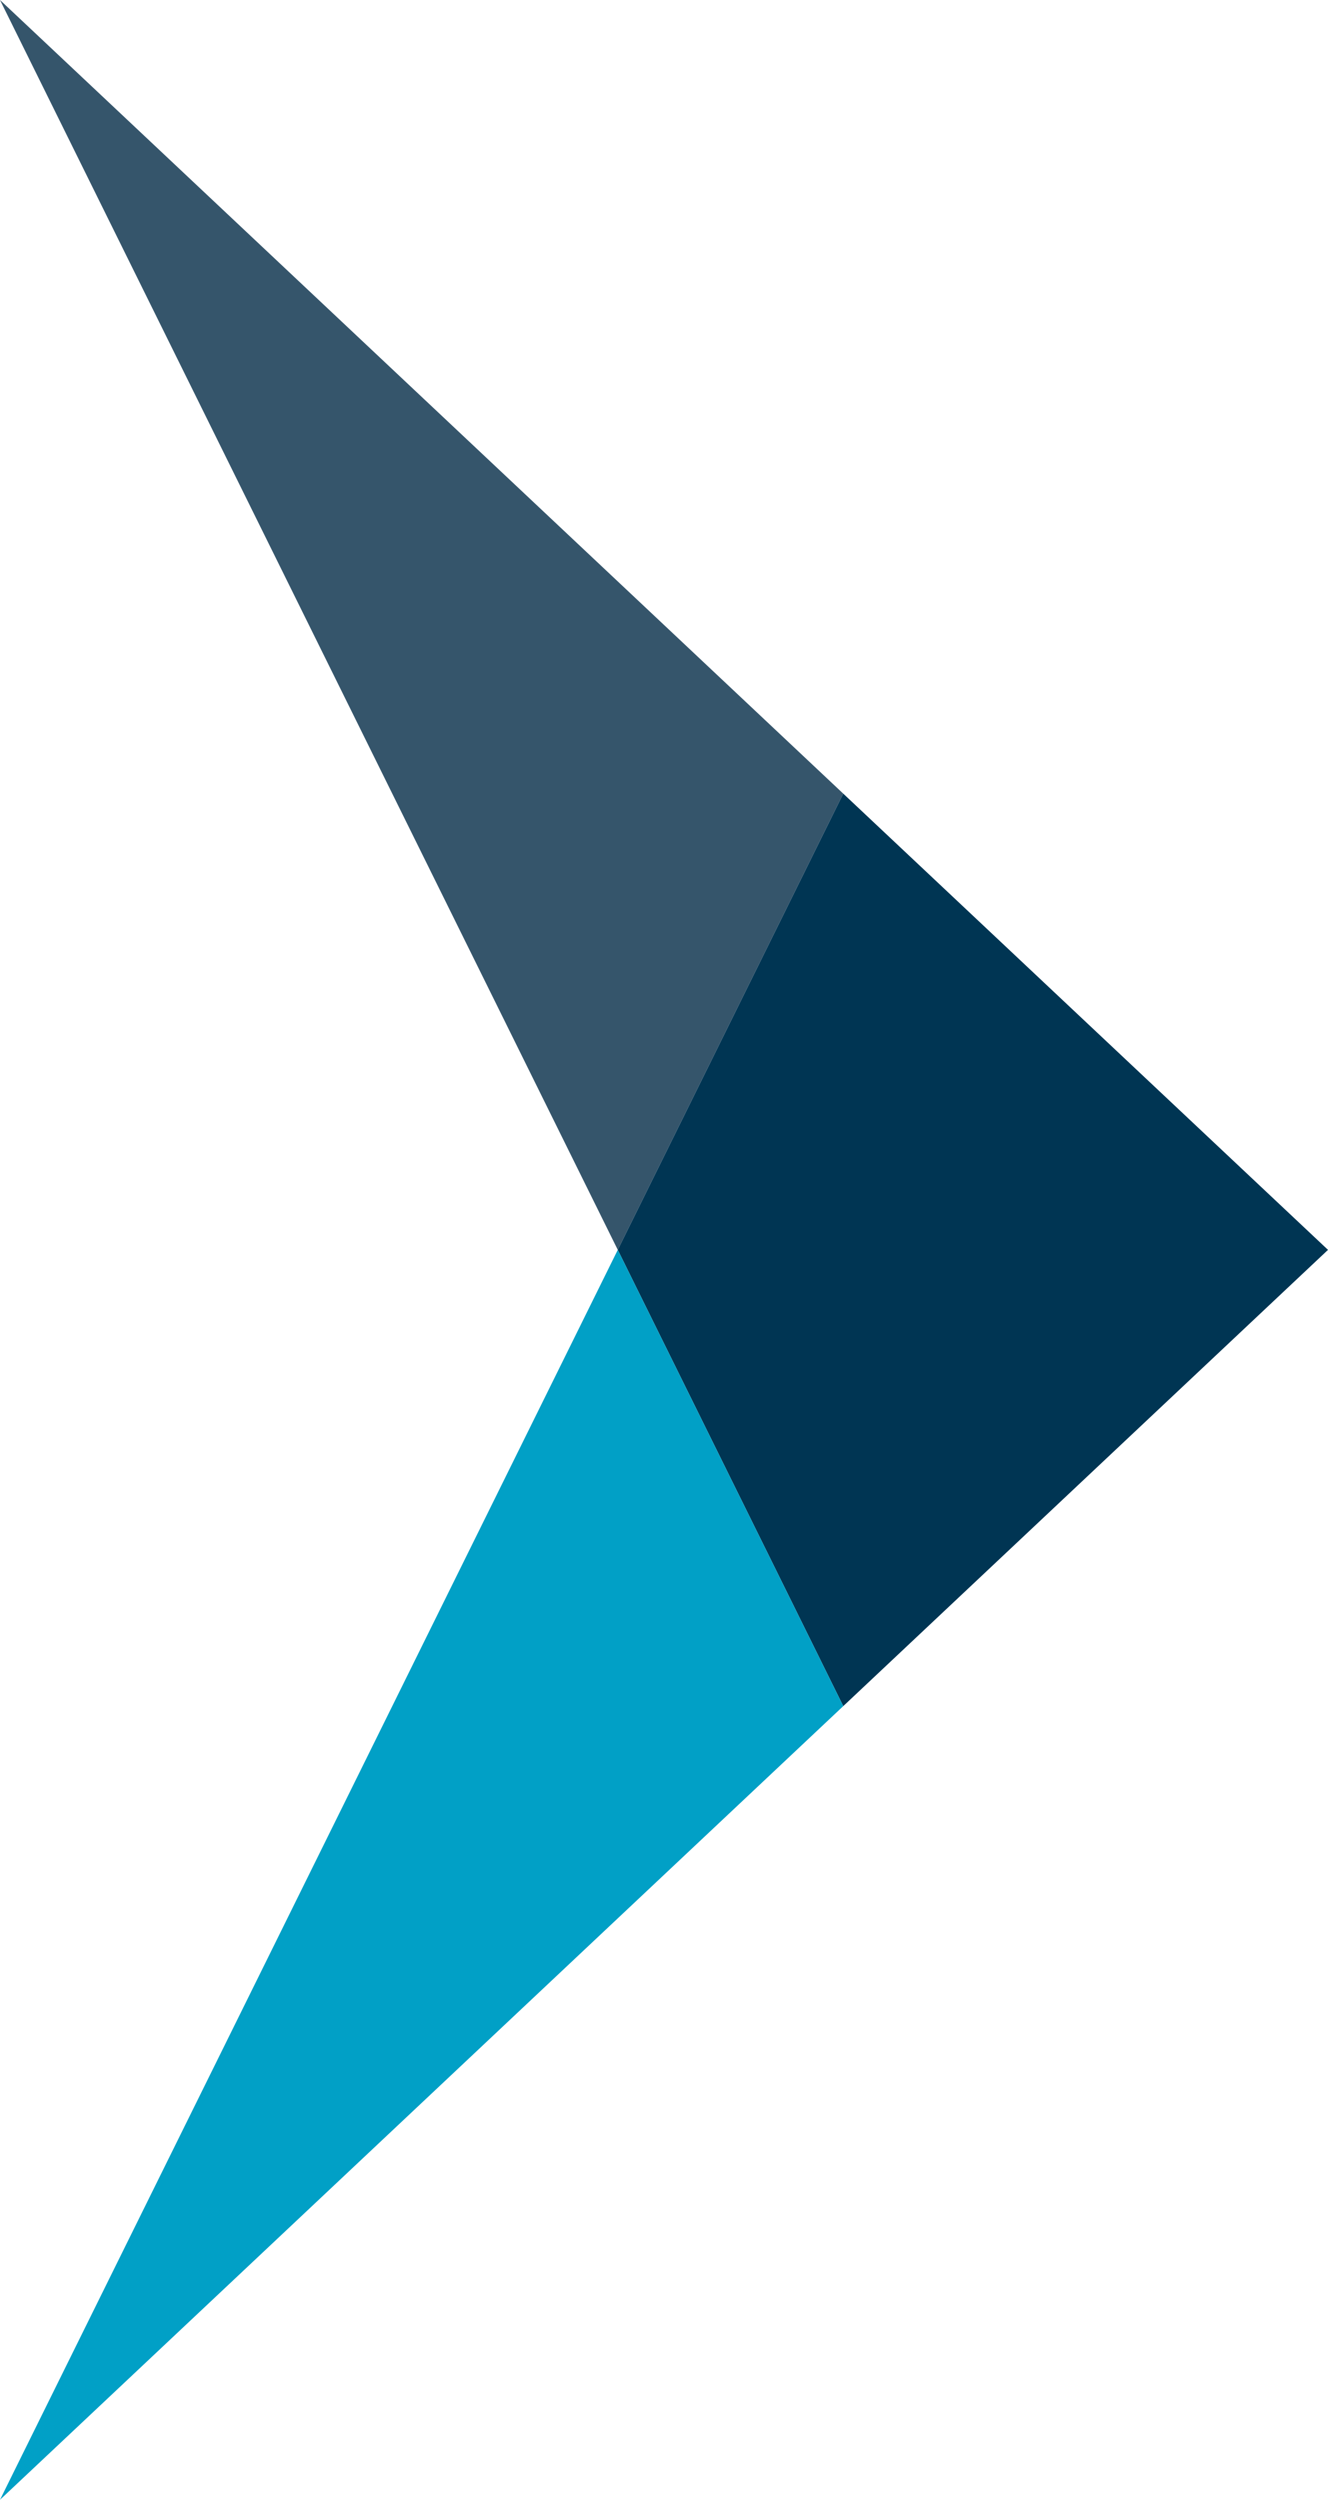
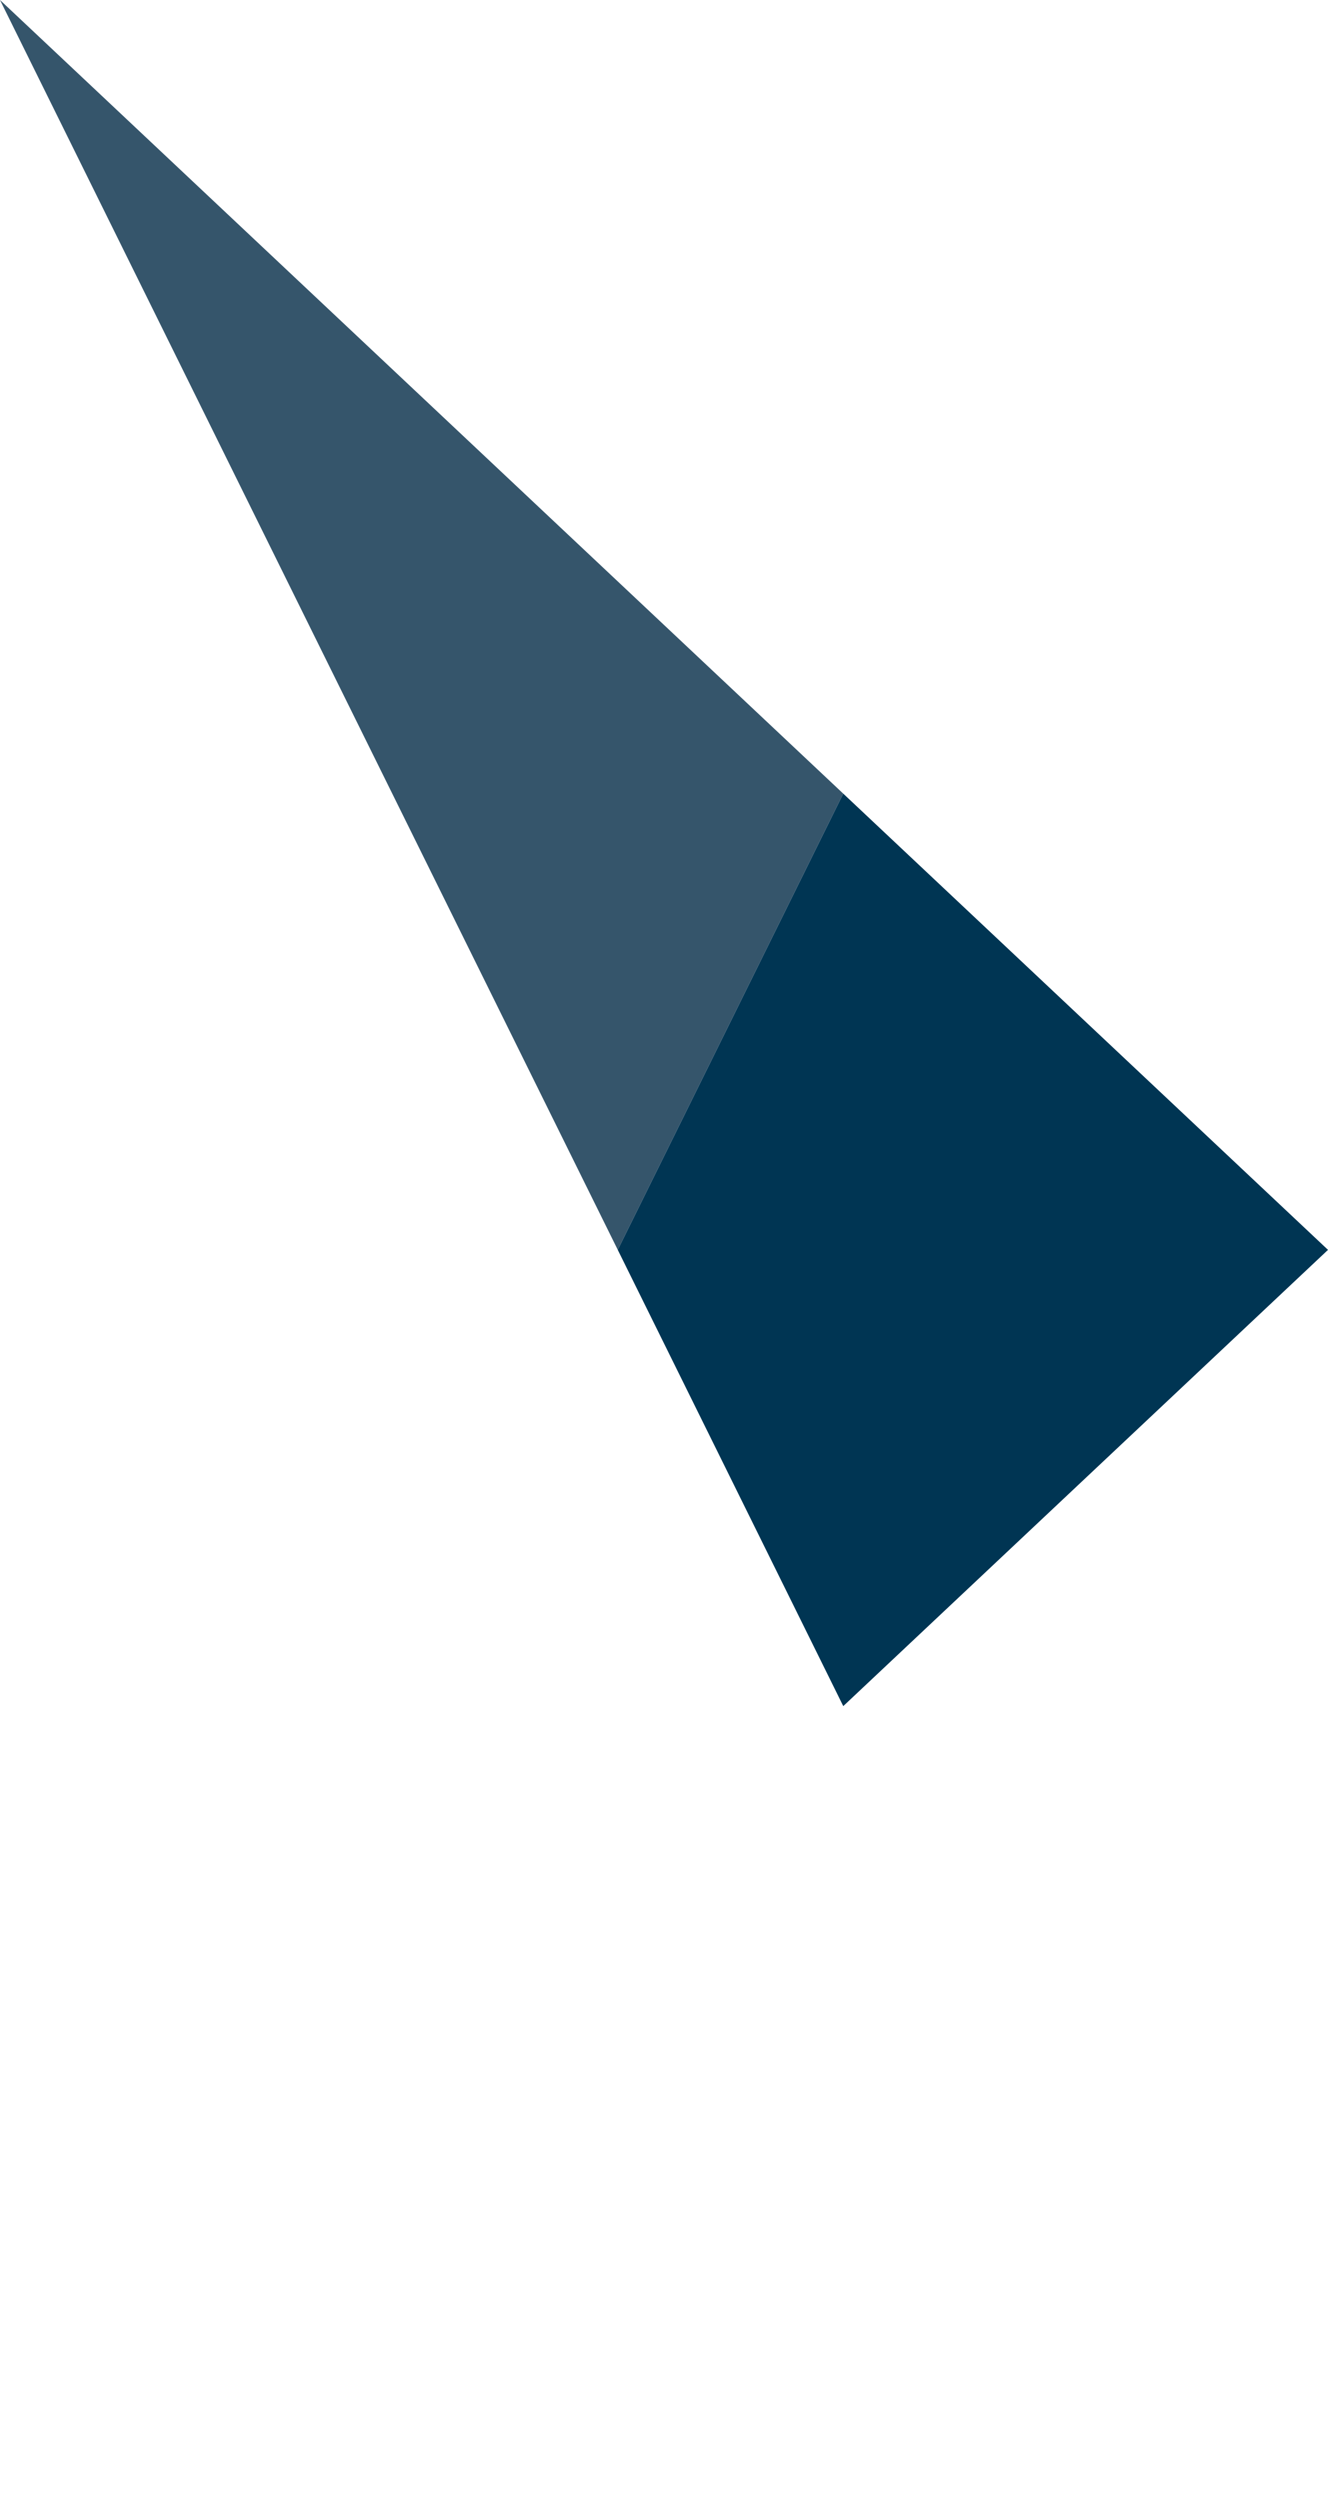
<svg xmlns="http://www.w3.org/2000/svg" id="Layer_2" data-name="Layer 2" viewBox="0 0 406.07 763.99">
  <defs>
    <style>      .cls-1 {        fill: #003553;      }      .cls-2 {        fill: #01a0c6;      }      .cls-3 {        fill: #35556b;      }    </style>
  </defs>
  <g id="Layer_3" data-name="Layer 3">
    <polygon class="cls-3" points="0 0 188.9 381.99 257.85 242.56 0 0" />
    <polygon class="cls-1" points="257.85 242.56 188.9 381.99 257.85 521.43 406.07 381.99 257.85 242.56" />
-     <polygon class="cls-2" points="0 763.99 257.85 521.43 188.9 381.99 0 763.99" />
  </g>
</svg>